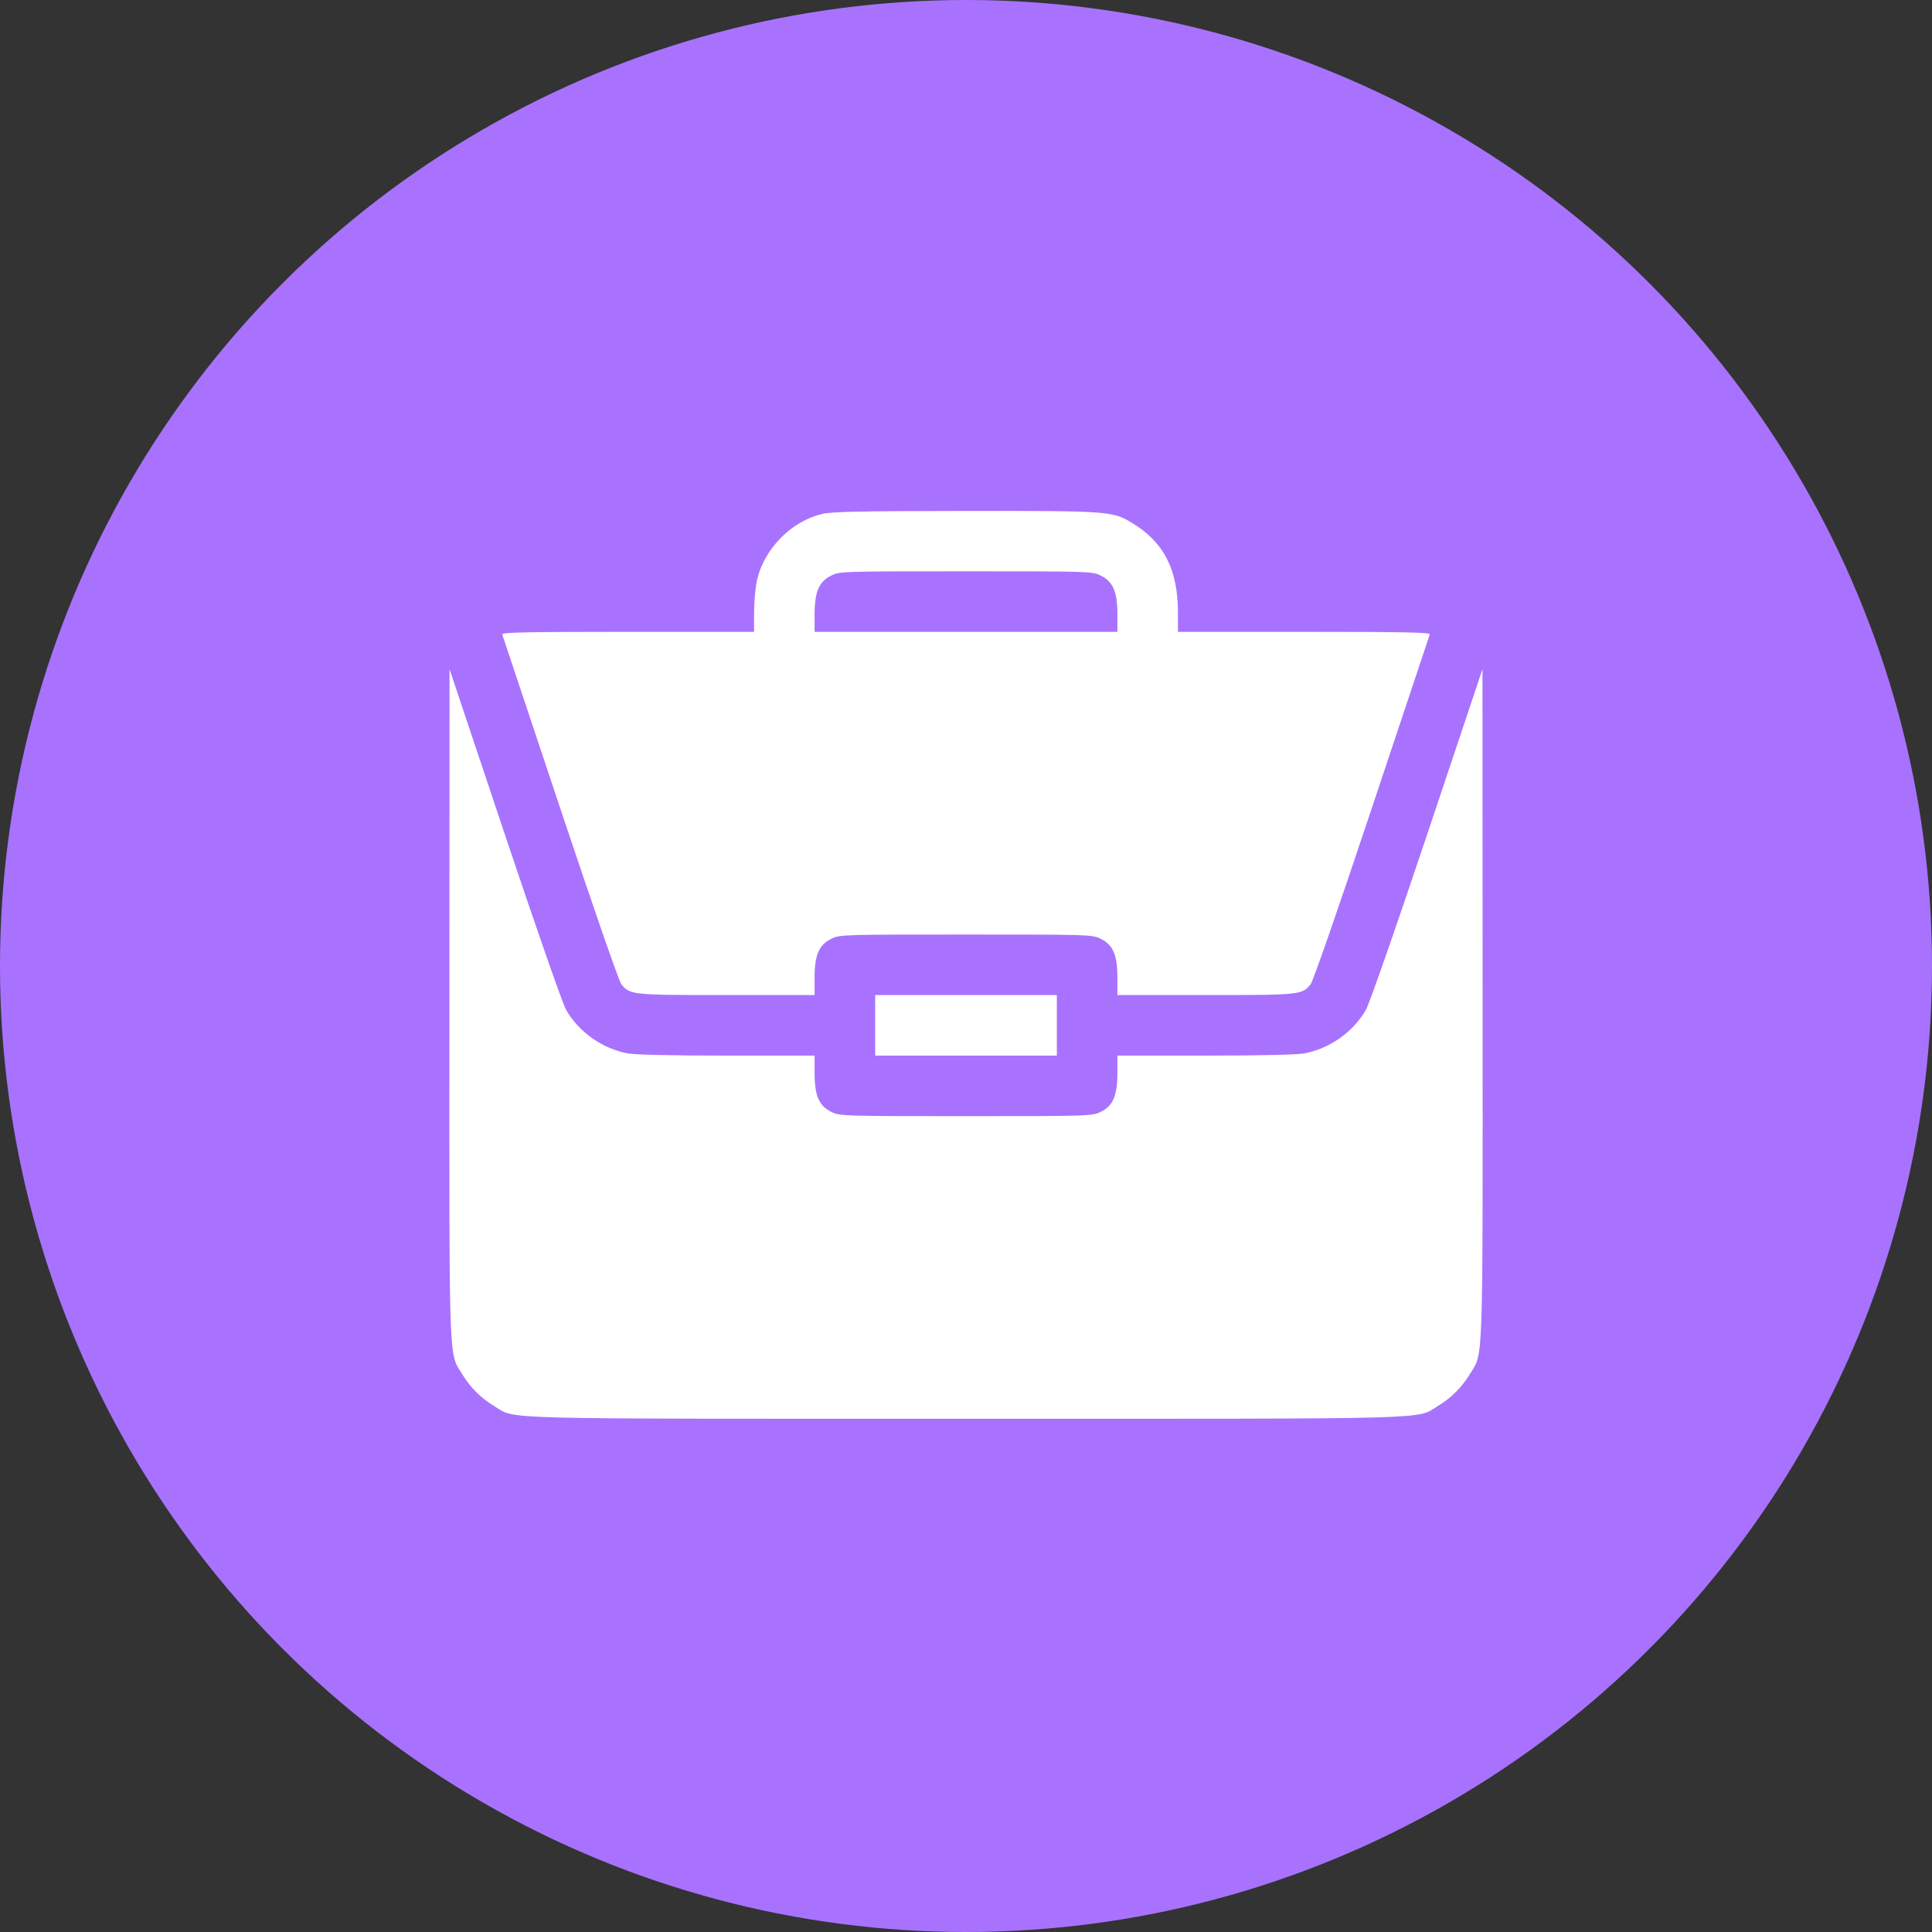
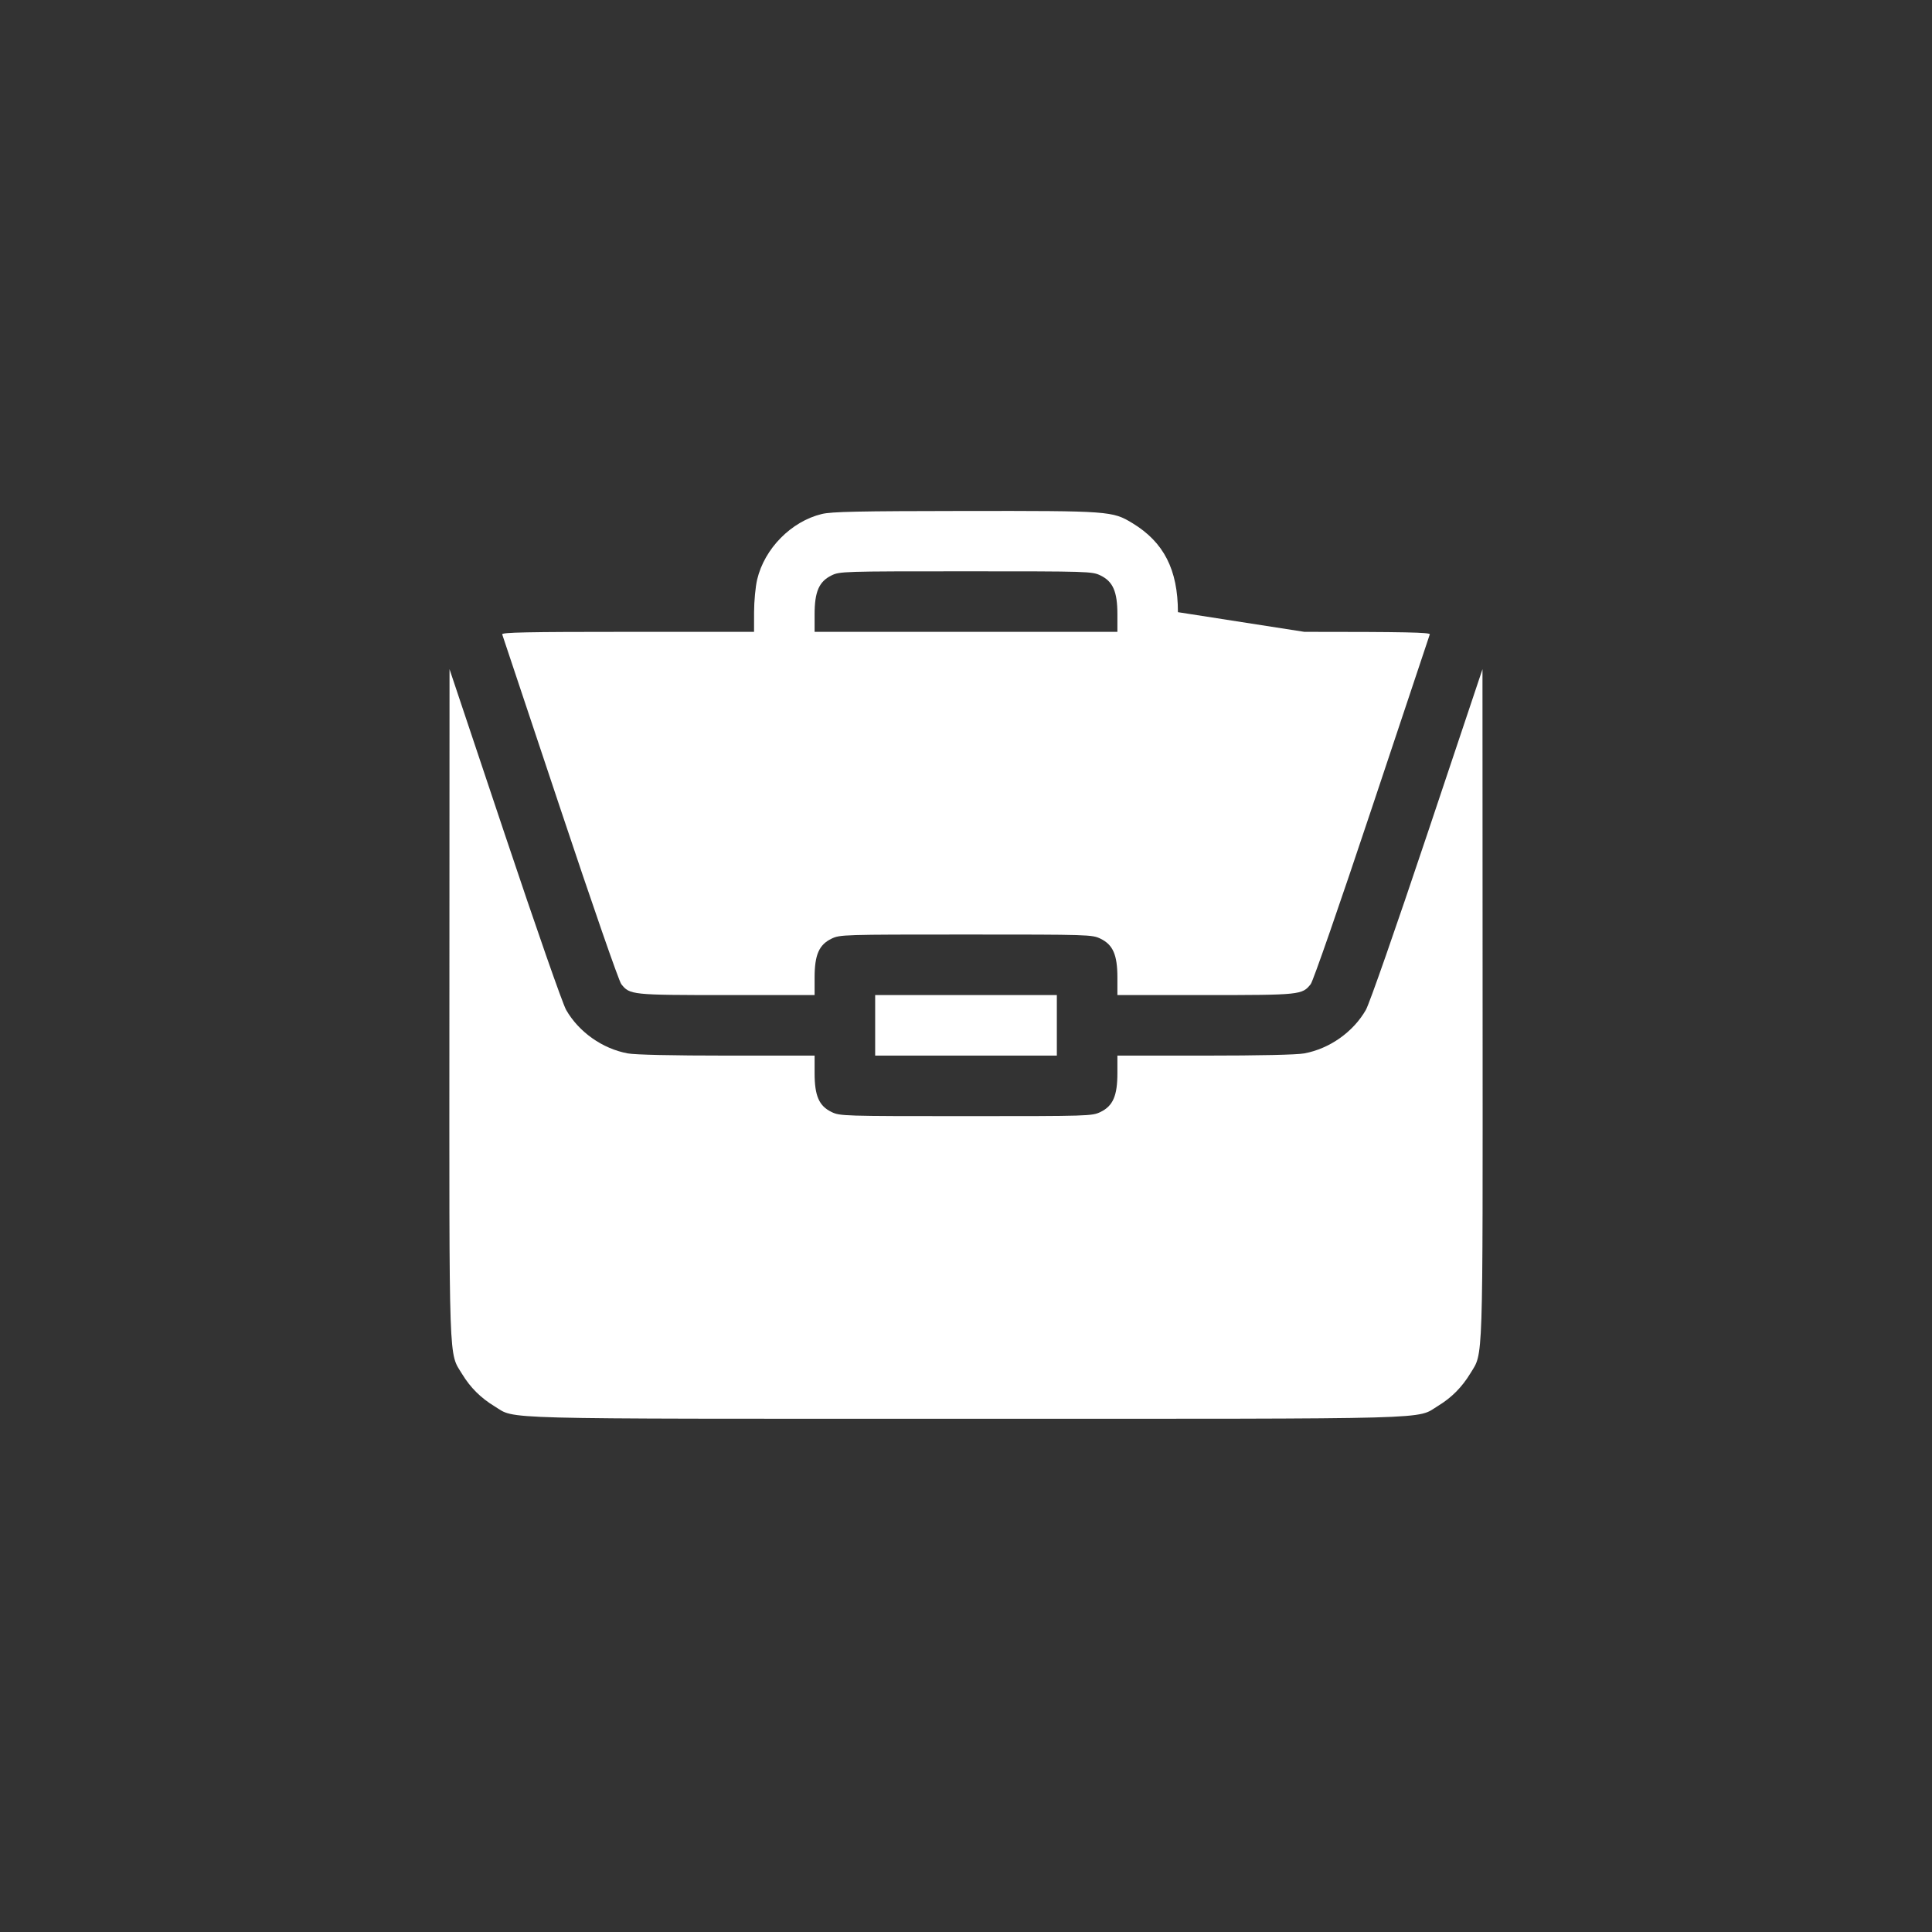
<svg xmlns="http://www.w3.org/2000/svg" width="847" height="847" viewBox="0 0 847 847" fill="none">
  <rect x="0" y="0" width="847" height="847" fill="#333333" stroke="none" />
-   <circle cx="423.5" cy="423.5" r="423.5" fill="#A872FF" />
-   <path fill-rule="evenodd" clip-rule="evenodd" d="M360.302 225.337C346.89 228.58 335.146 240.481 331.94 254.08C331.204 257.199 330.596 263.634 330.589 268.378L330.576 277.003H275.169C231.217 277.003 219.846 277.232 220.169 278.109C220.393 278.718 231.812 312.934 245.545 354.146C259.745 396.76 271.316 430.096 272.373 431.44C276.088 436.159 276.893 436.243 318.6 436.243H357.126V428.56C357.126 418.628 359.064 414.175 364.539 411.525C368.218 409.744 369.577 409.703 423.501 409.703C477.424 409.703 478.784 409.744 482.463 411.525C487.937 414.175 489.875 418.628 489.875 428.56V436.243H528.401C570.108 436.243 570.914 436.159 574.628 431.44C575.686 430.096 587.256 396.76 601.457 354.146C615.189 312.934 626.608 278.718 626.832 278.109C627.155 277.232 615.785 277.003 571.832 277.003H516.425L516.412 268.378C516.384 249.738 510.233 237.704 496.463 229.351C487.697 224.033 486.458 223.944 423.058 224.01C376.362 224.06 364.548 224.309 360.302 225.337ZM482.463 252.286C487.937 254.936 489.875 259.389 489.875 269.321V277.003H423.501H357.126V269.321C357.126 259.449 359.054 254.985 364.472 252.304C368.115 250.501 369.274 250.465 423.442 250.464C477.426 250.464 478.783 250.505 482.463 252.286ZM197.022 439.781C196.962 601.748 196.646 592.624 202.658 602.481C206.257 608.383 210.822 612.905 216.904 616.594C226.36 622.331 213.56 621.995 423.501 621.995C634.416 621.995 620.555 622.377 630.512 616.308C636.416 612.71 640.94 608.147 644.63 602.067C650.31 592.71 650.039 600.938 649.979 439.781L649.925 293.37L625.713 365.704C611.782 407.321 600.356 440.037 598.806 442.745C593.255 452.442 582.868 459.777 571.796 461.816C568.516 462.42 552.155 462.783 528.21 462.783H489.875V470.465C489.875 480.397 487.937 484.85 482.463 487.5C478.784 489.281 477.424 489.322 423.501 489.322C369.577 489.322 368.218 489.281 364.539 487.5C359.064 484.85 357.126 480.397 357.126 470.465V462.783H318.792C294.846 462.783 278.485 462.42 275.205 461.816C264.133 459.777 253.746 452.442 248.195 442.745C246.646 440.037 235.22 407.321 221.289 365.704L197.076 293.37L197.022 439.781ZM383.676 449.513V462.783H423.501H463.326V449.513V436.243H423.501H383.676V449.513Z" fill="white" />
+   <path fill-rule="evenodd" clip-rule="evenodd" d="M360.302 225.337C346.89 228.58 335.146 240.481 331.94 254.08C331.204 257.199 330.596 263.634 330.589 268.378L330.576 277.003H275.169C231.217 277.003 219.846 277.232 220.169 278.109C220.393 278.718 231.812 312.934 245.545 354.146C259.745 396.76 271.316 430.096 272.373 431.44C276.088 436.159 276.893 436.243 318.6 436.243H357.126V428.56C357.126 418.628 359.064 414.175 364.539 411.525C368.218 409.744 369.577 409.703 423.501 409.703C477.424 409.703 478.784 409.744 482.463 411.525C487.937 414.175 489.875 418.628 489.875 428.56V436.243H528.401C570.108 436.243 570.914 436.159 574.628 431.44C575.686 430.096 587.256 396.76 601.457 354.146C615.189 312.934 626.608 278.718 626.832 278.109C627.155 277.232 615.785 277.003 571.832 277.003L516.412 268.378C516.384 249.738 510.233 237.704 496.463 229.351C487.697 224.033 486.458 223.944 423.058 224.01C376.362 224.06 364.548 224.309 360.302 225.337ZM482.463 252.286C487.937 254.936 489.875 259.389 489.875 269.321V277.003H423.501H357.126V269.321C357.126 259.449 359.054 254.985 364.472 252.304C368.115 250.501 369.274 250.465 423.442 250.464C477.426 250.464 478.783 250.505 482.463 252.286ZM197.022 439.781C196.962 601.748 196.646 592.624 202.658 602.481C206.257 608.383 210.822 612.905 216.904 616.594C226.36 622.331 213.56 621.995 423.501 621.995C634.416 621.995 620.555 622.377 630.512 616.308C636.416 612.71 640.94 608.147 644.63 602.067C650.31 592.71 650.039 600.938 649.979 439.781L649.925 293.37L625.713 365.704C611.782 407.321 600.356 440.037 598.806 442.745C593.255 452.442 582.868 459.777 571.796 461.816C568.516 462.42 552.155 462.783 528.21 462.783H489.875V470.465C489.875 480.397 487.937 484.85 482.463 487.5C478.784 489.281 477.424 489.322 423.501 489.322C369.577 489.322 368.218 489.281 364.539 487.5C359.064 484.85 357.126 480.397 357.126 470.465V462.783H318.792C294.846 462.783 278.485 462.42 275.205 461.816C264.133 459.777 253.746 452.442 248.195 442.745C246.646 440.037 235.22 407.321 221.289 365.704L197.076 293.37L197.022 439.781ZM383.676 449.513V462.783H423.501H463.326V449.513V436.243H423.501H383.676V449.513Z" fill="white" />
</svg>